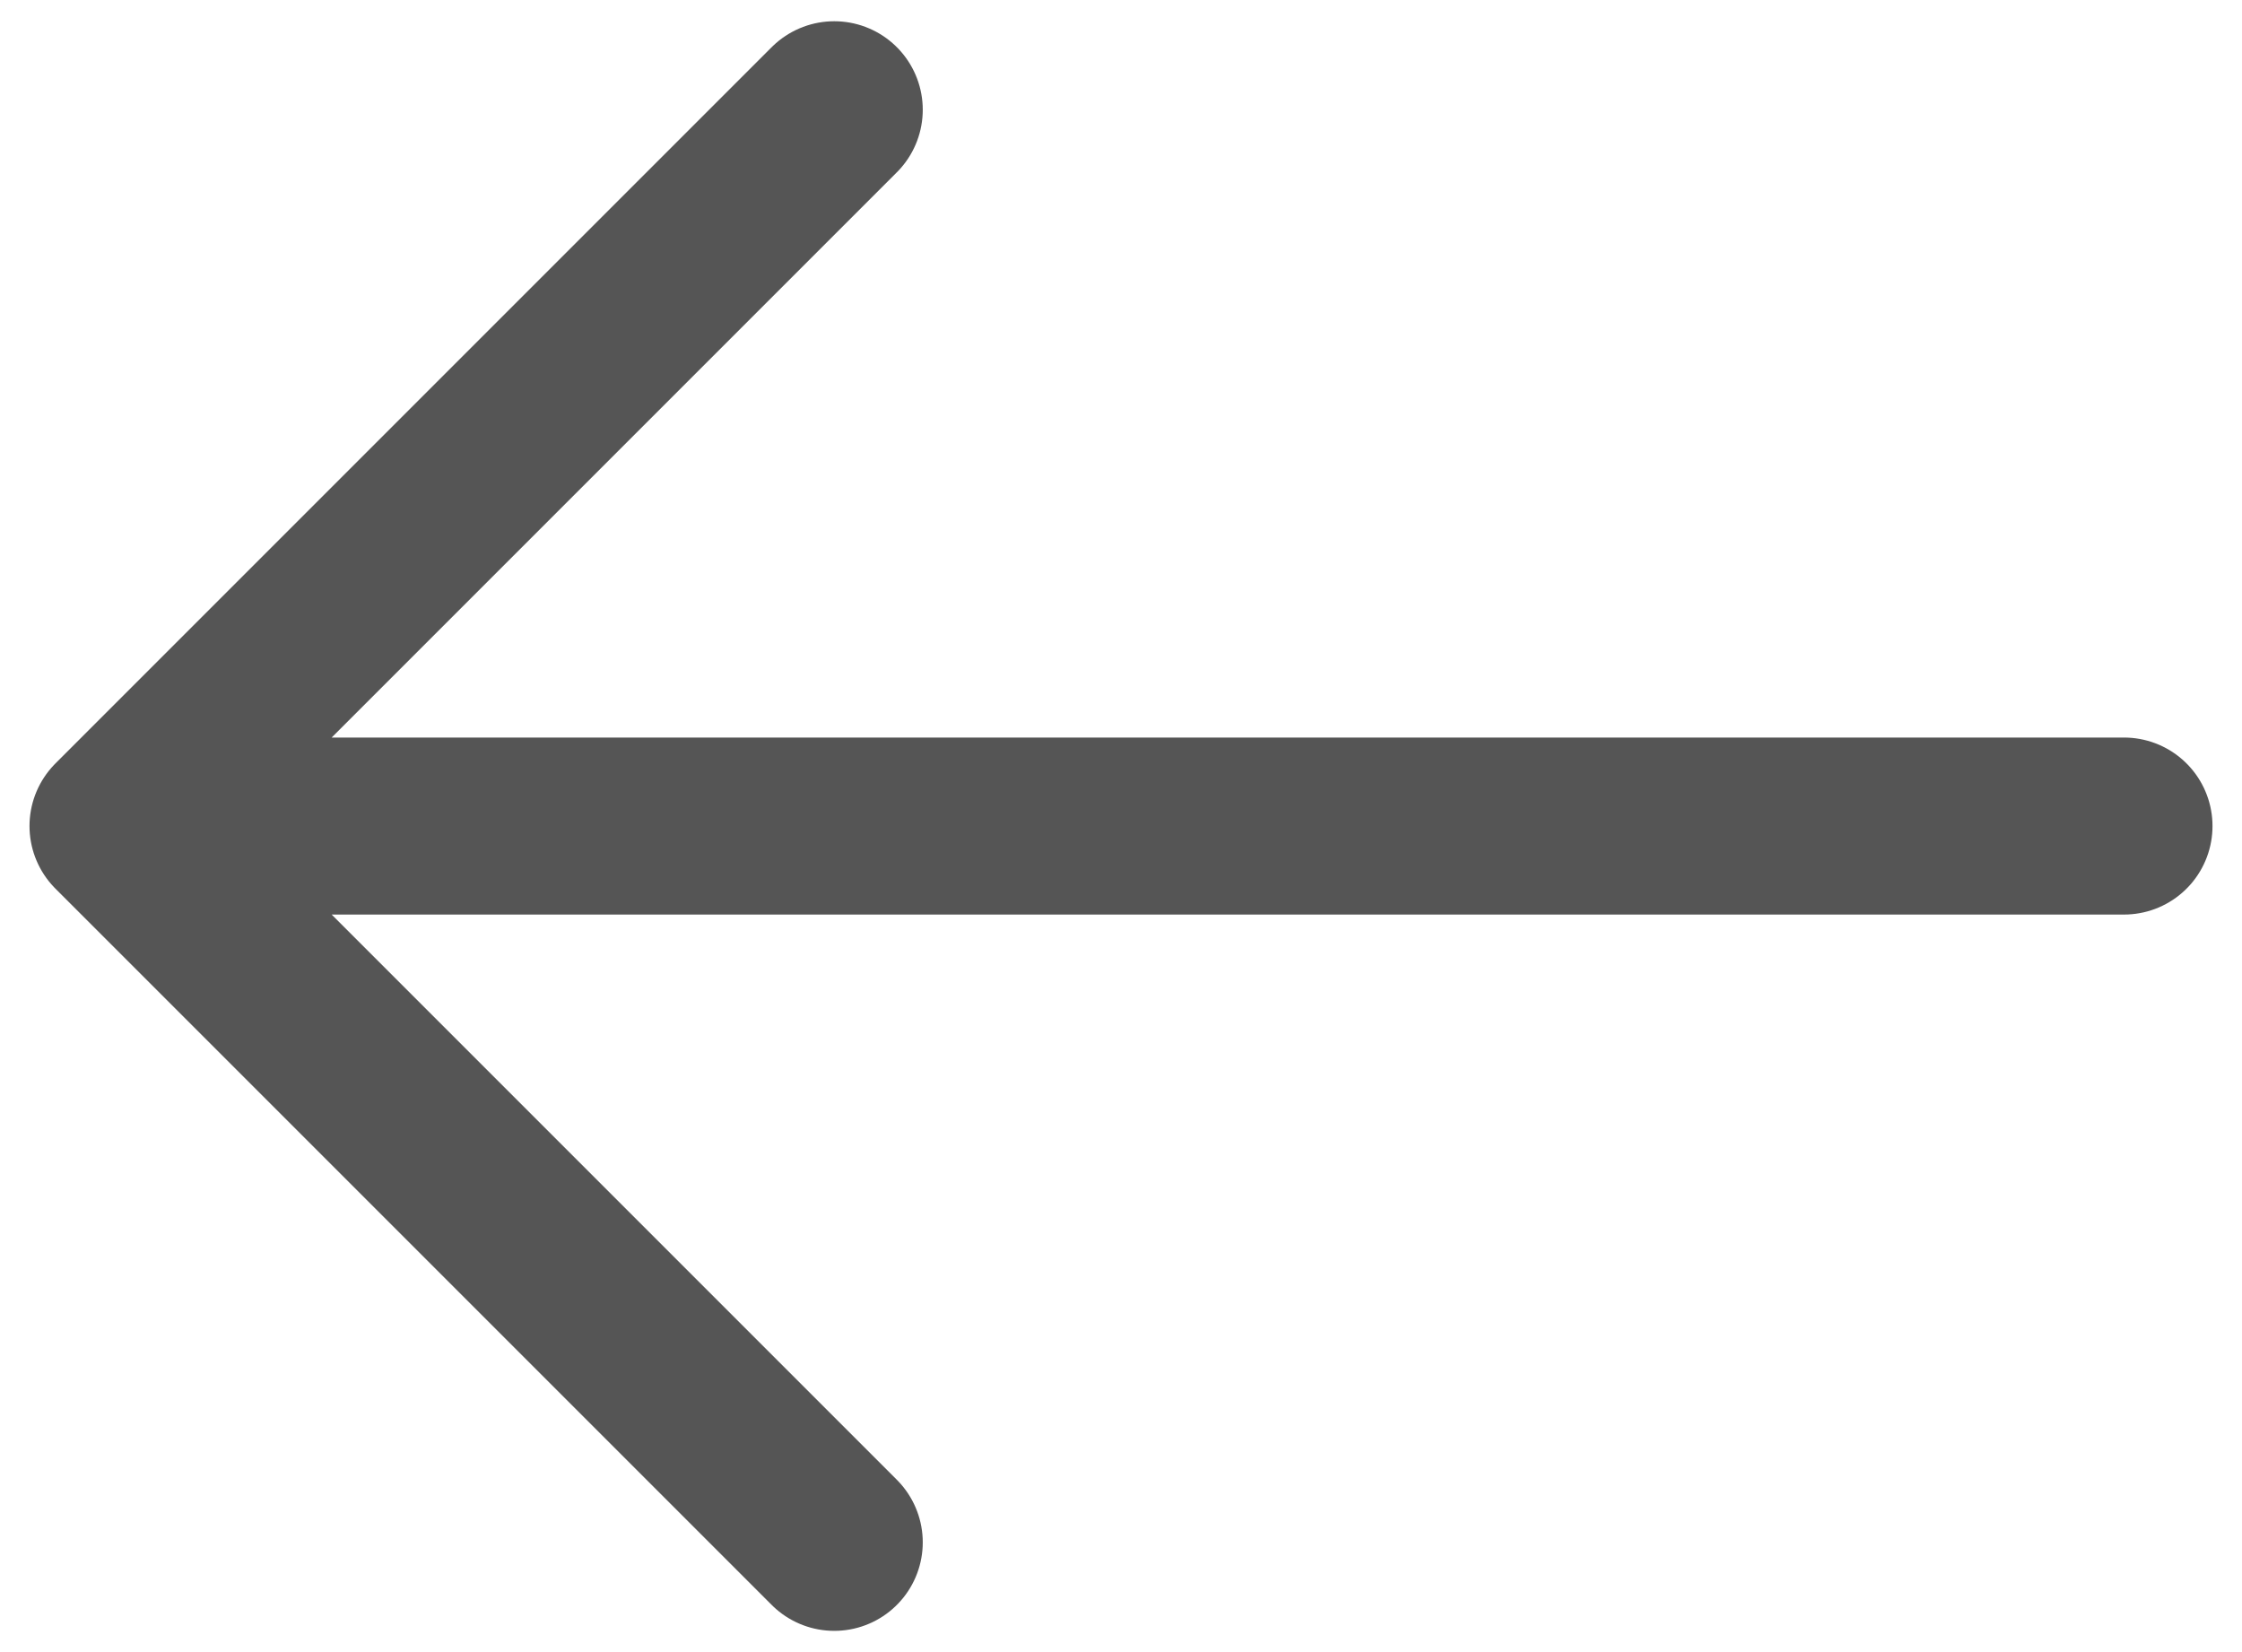
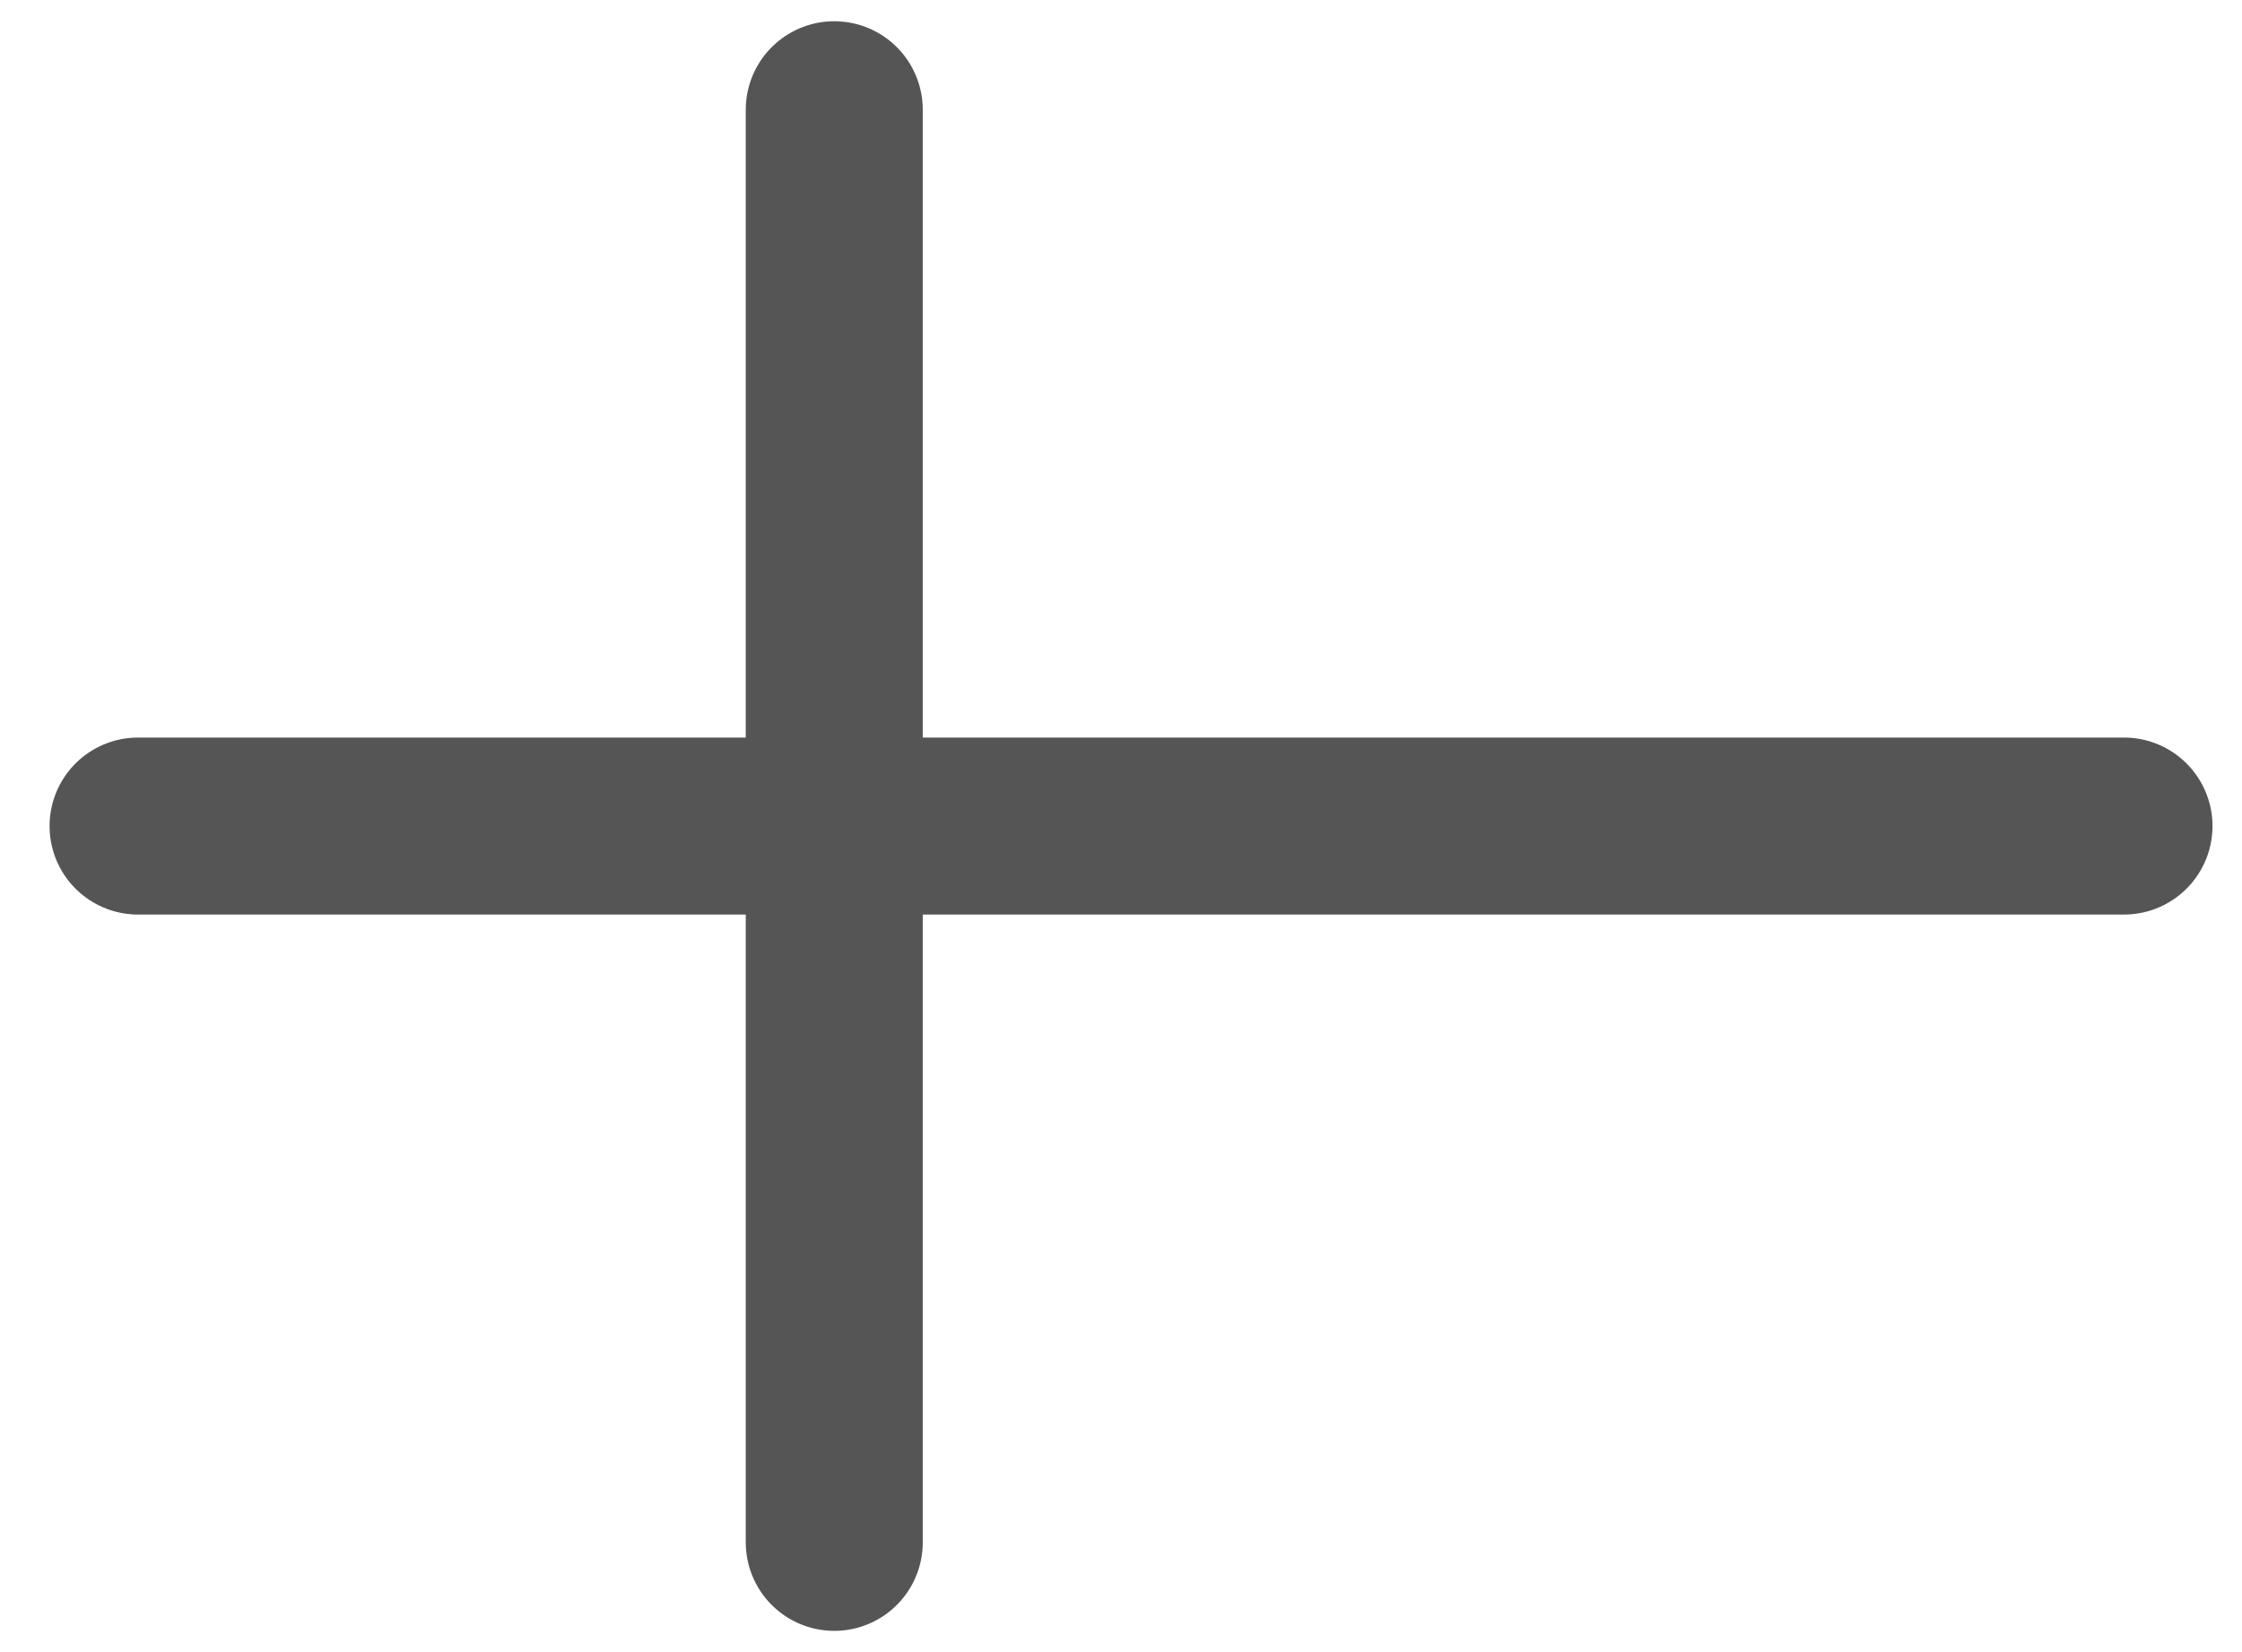
<svg xmlns="http://www.w3.org/2000/svg" width="19" height="14" viewBox="0 0 19 14" fill="none">
-   <path d="M7.07 0.93L1 7L7.07 13.07M18 7H1.17" stroke="#555555" stroke-width="1.5" stroke-miterlimit="10" stroke-linecap="round" stroke-linejoin="round" />
+   <path d="M7.07 0.93L7.07 13.07M18 7H1.17" stroke="#555555" stroke-width="1.5" stroke-miterlimit="10" stroke-linecap="round" stroke-linejoin="round" />
</svg>